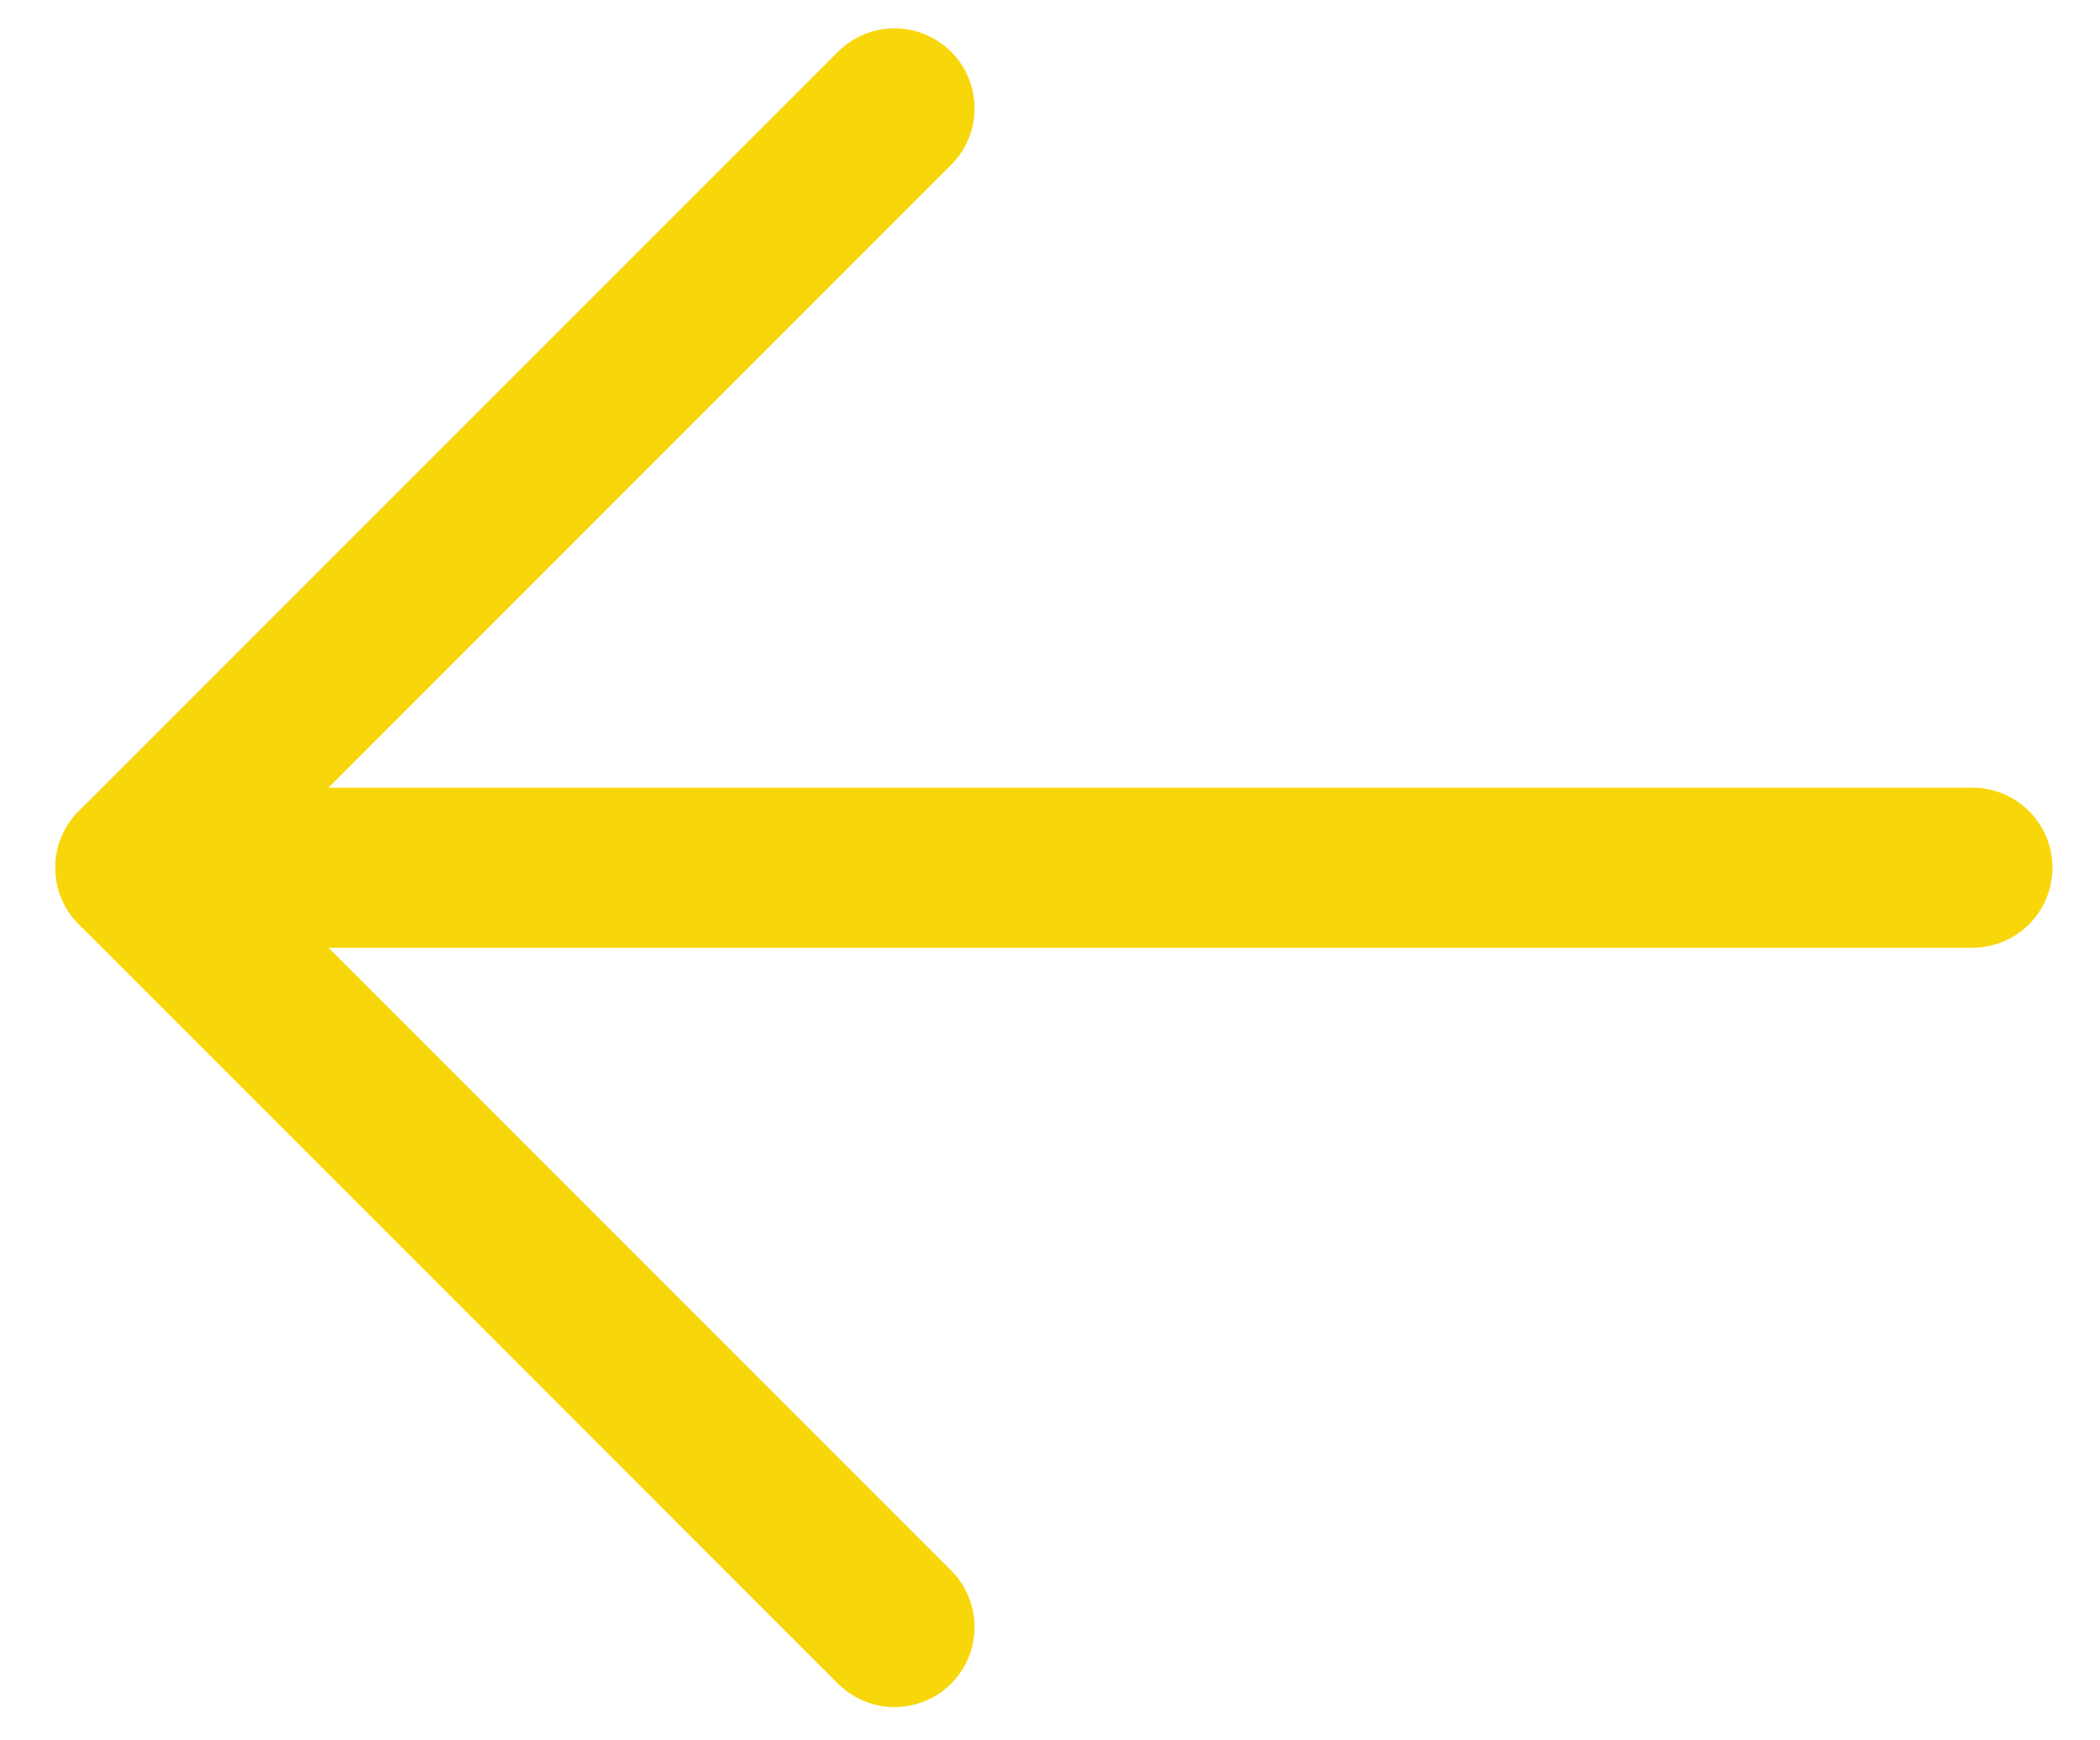
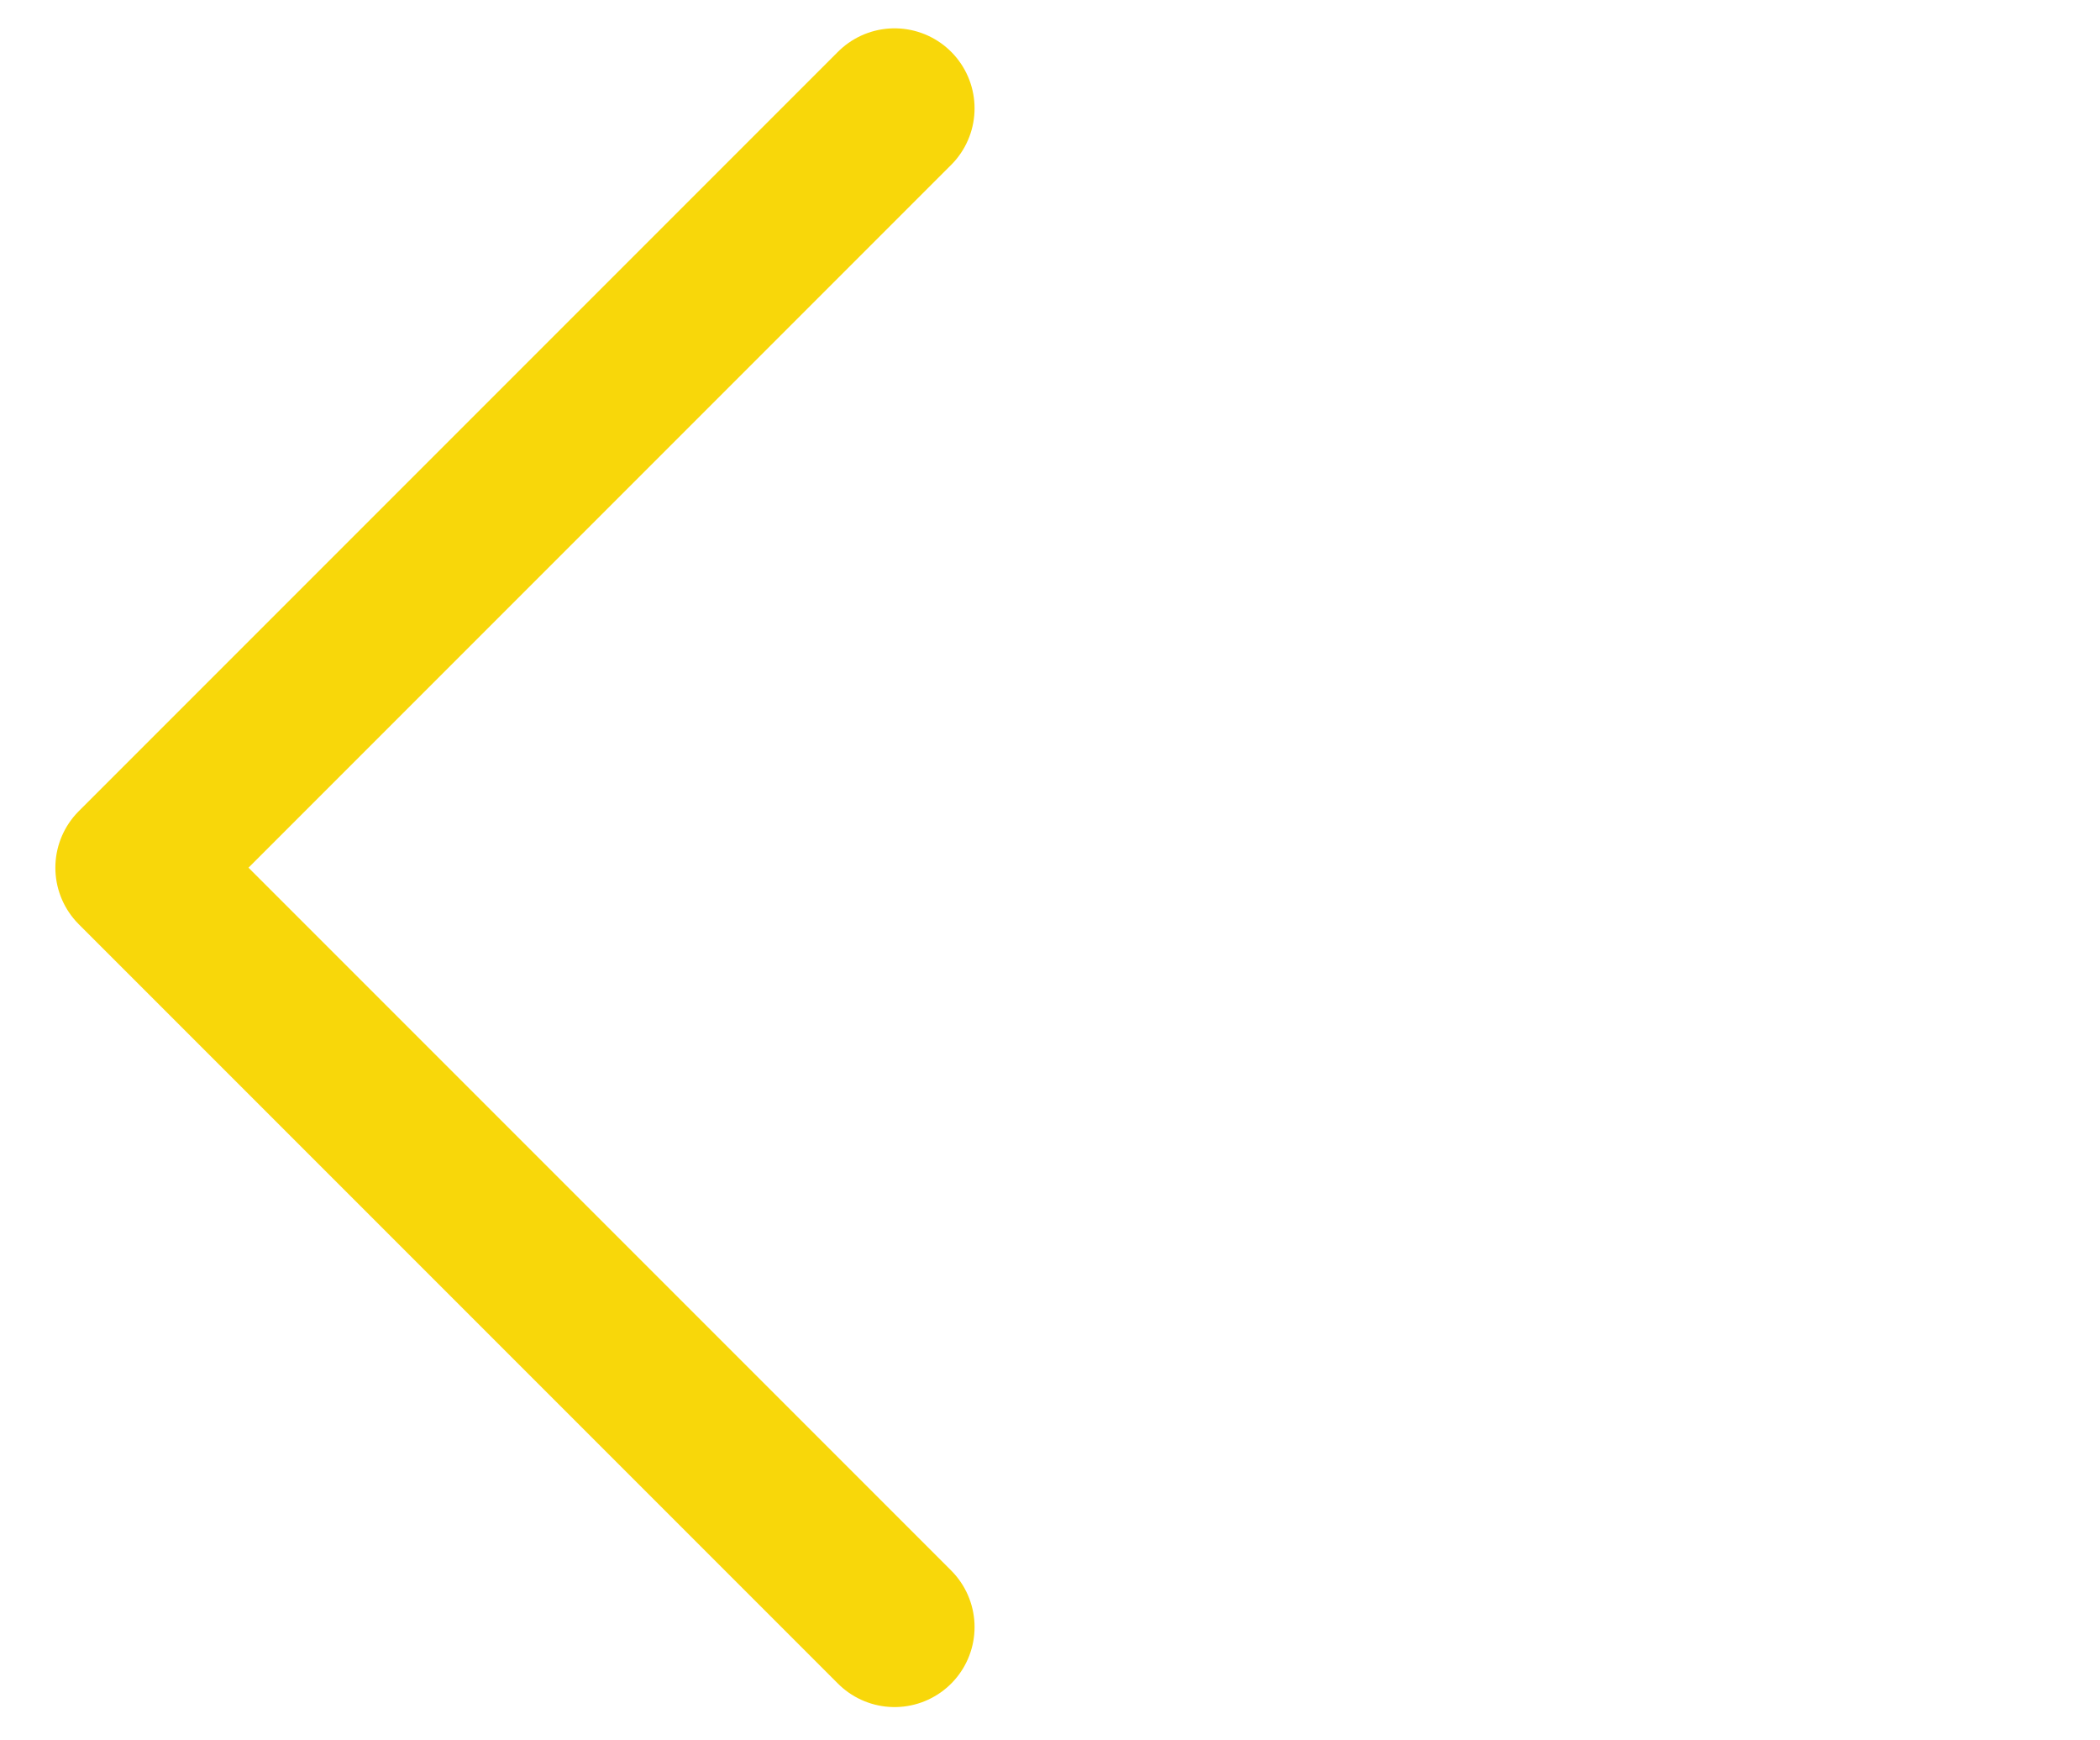
<svg xmlns="http://www.w3.org/2000/svg" version="1.1" id="Layer_1" x="0px" y="0px" viewBox="0 0 13.125 10.875" style="enable-background:new 0 0 13.125 10.875;" xml:space="preserve">
  <g>
    <polyline style="fill:none;stroke:#f8d70a;stroke-linecap:round;stroke-linejoin:round;stroke-miterlimit:10;" points="   5.591,10.167 0.846,5.422 5.591,0.677  " />
-     <line style="fill:none;stroke:#f8d70a;stroke-linecap:round;stroke-linejoin:round;" x1="12.328" y1="5.422" x2="0.846" y2="5.422" />
  </g>
</svg>